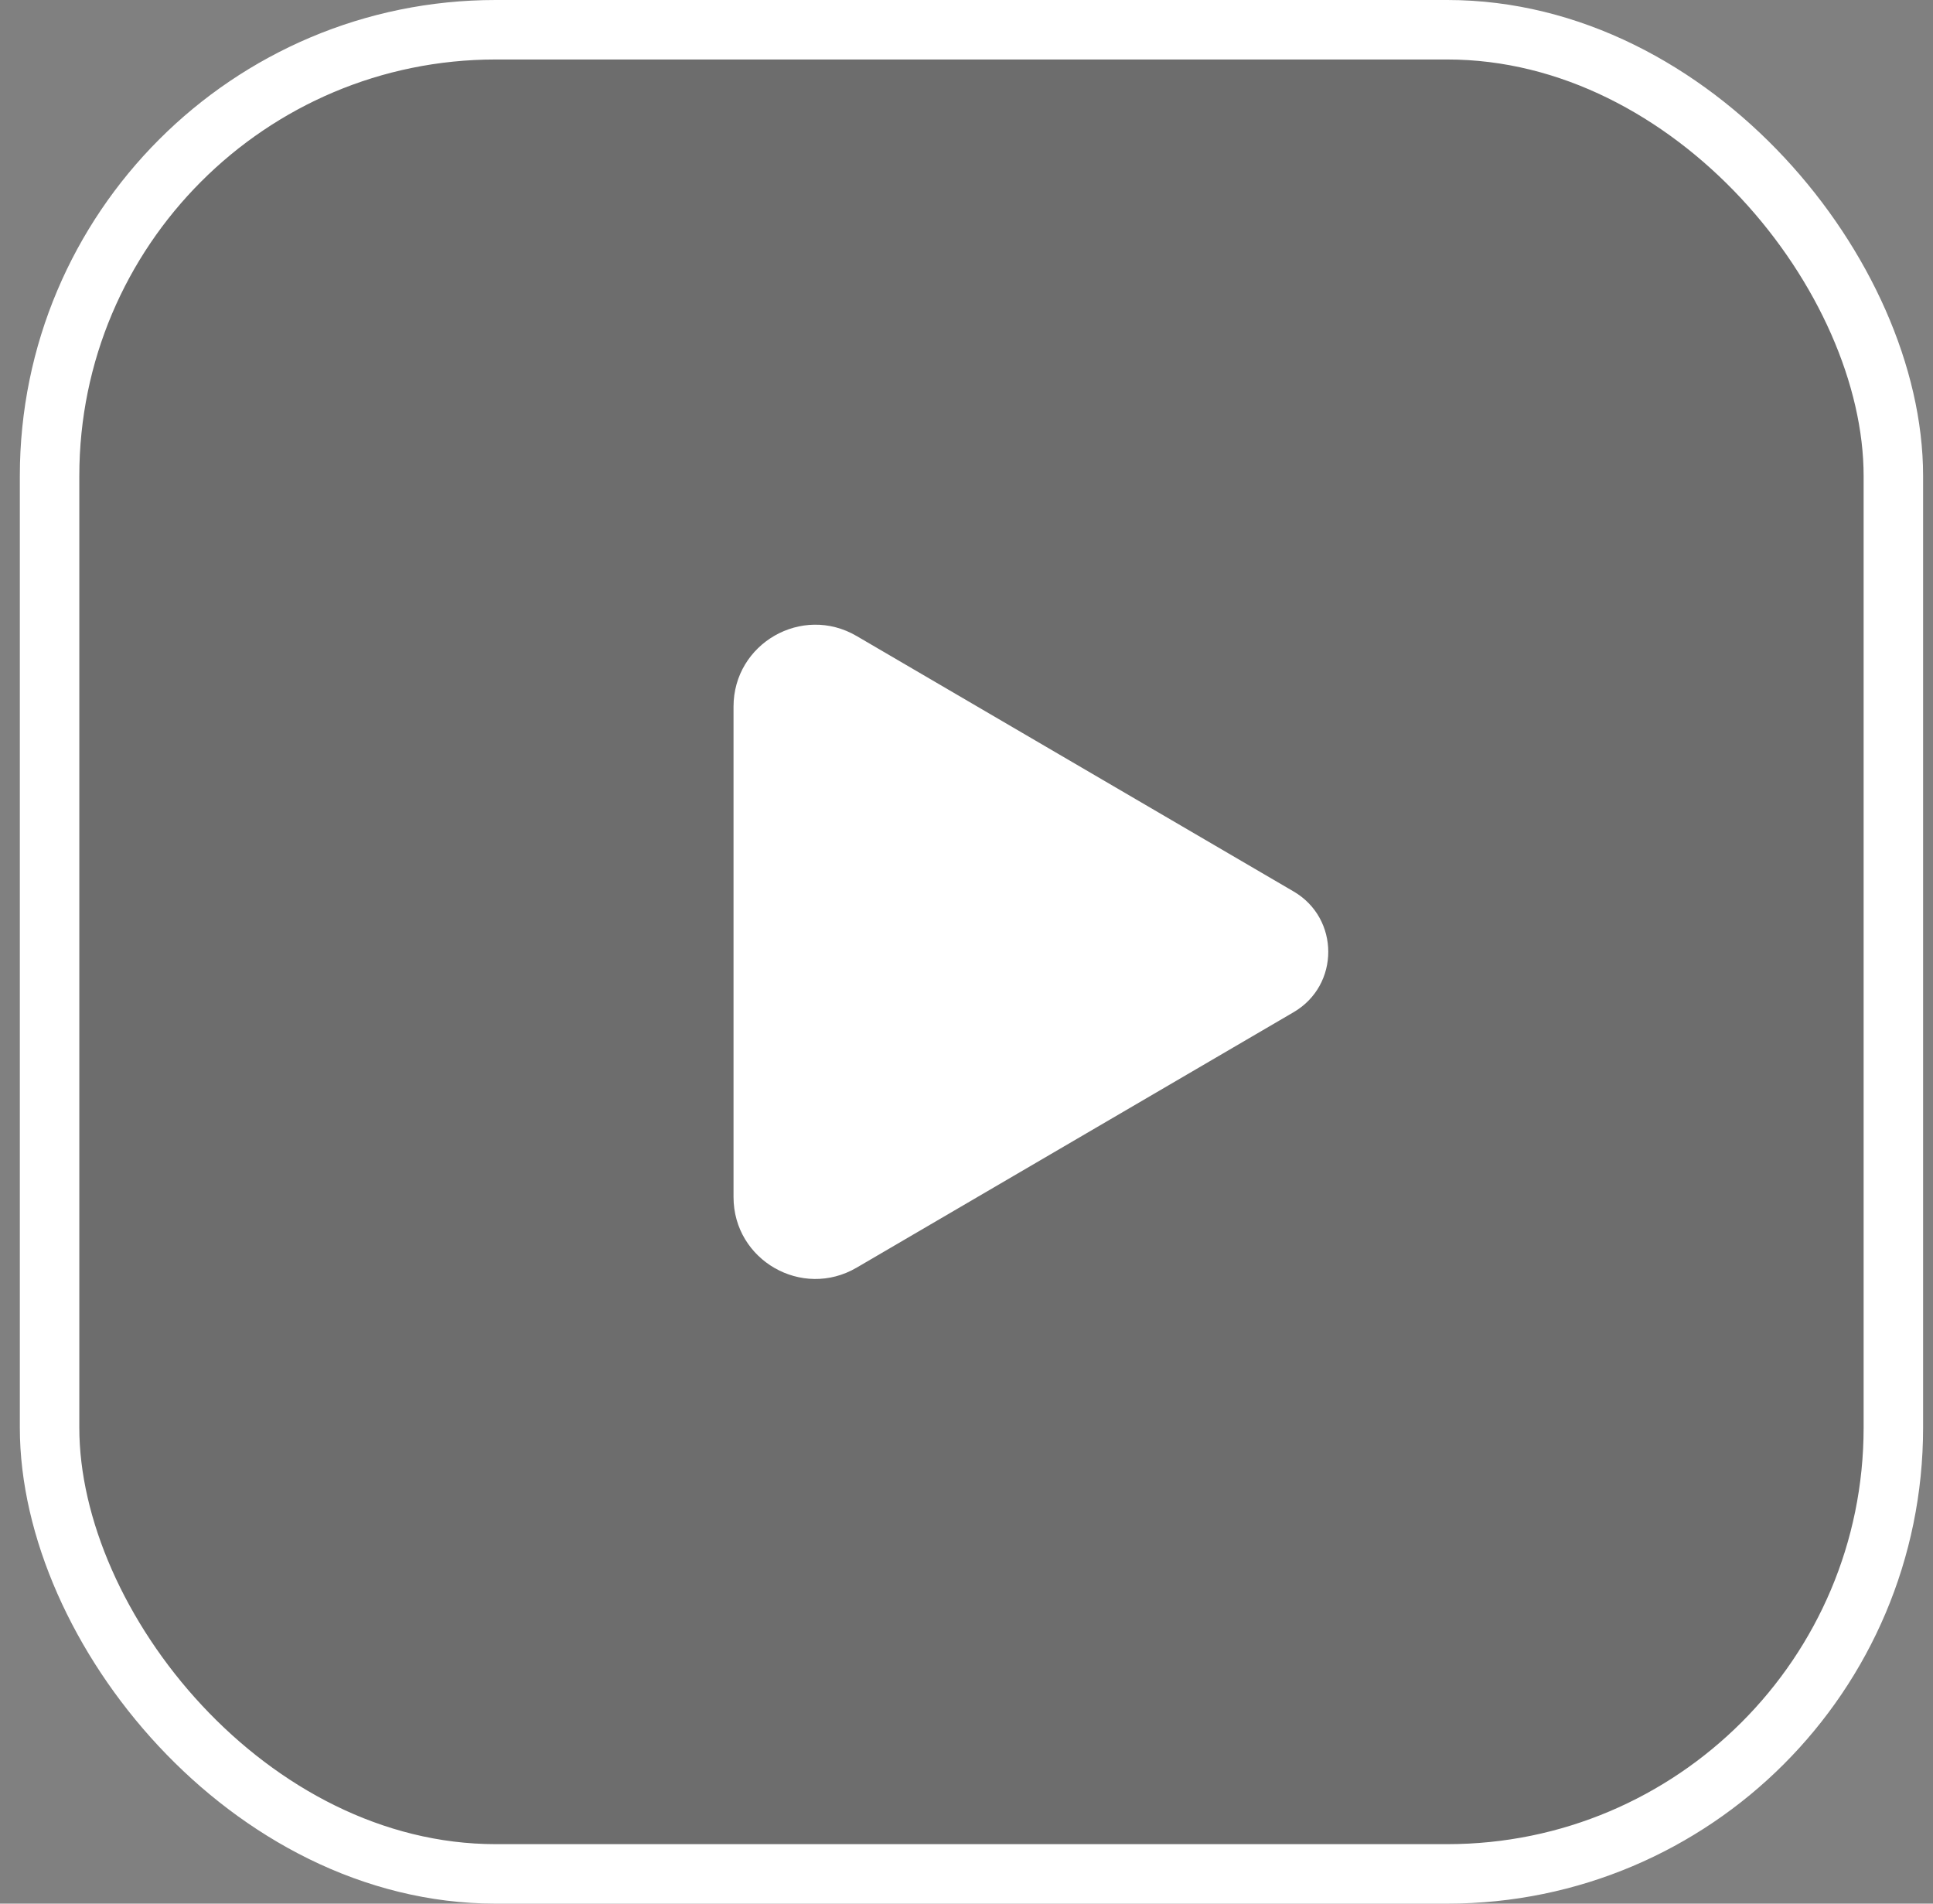
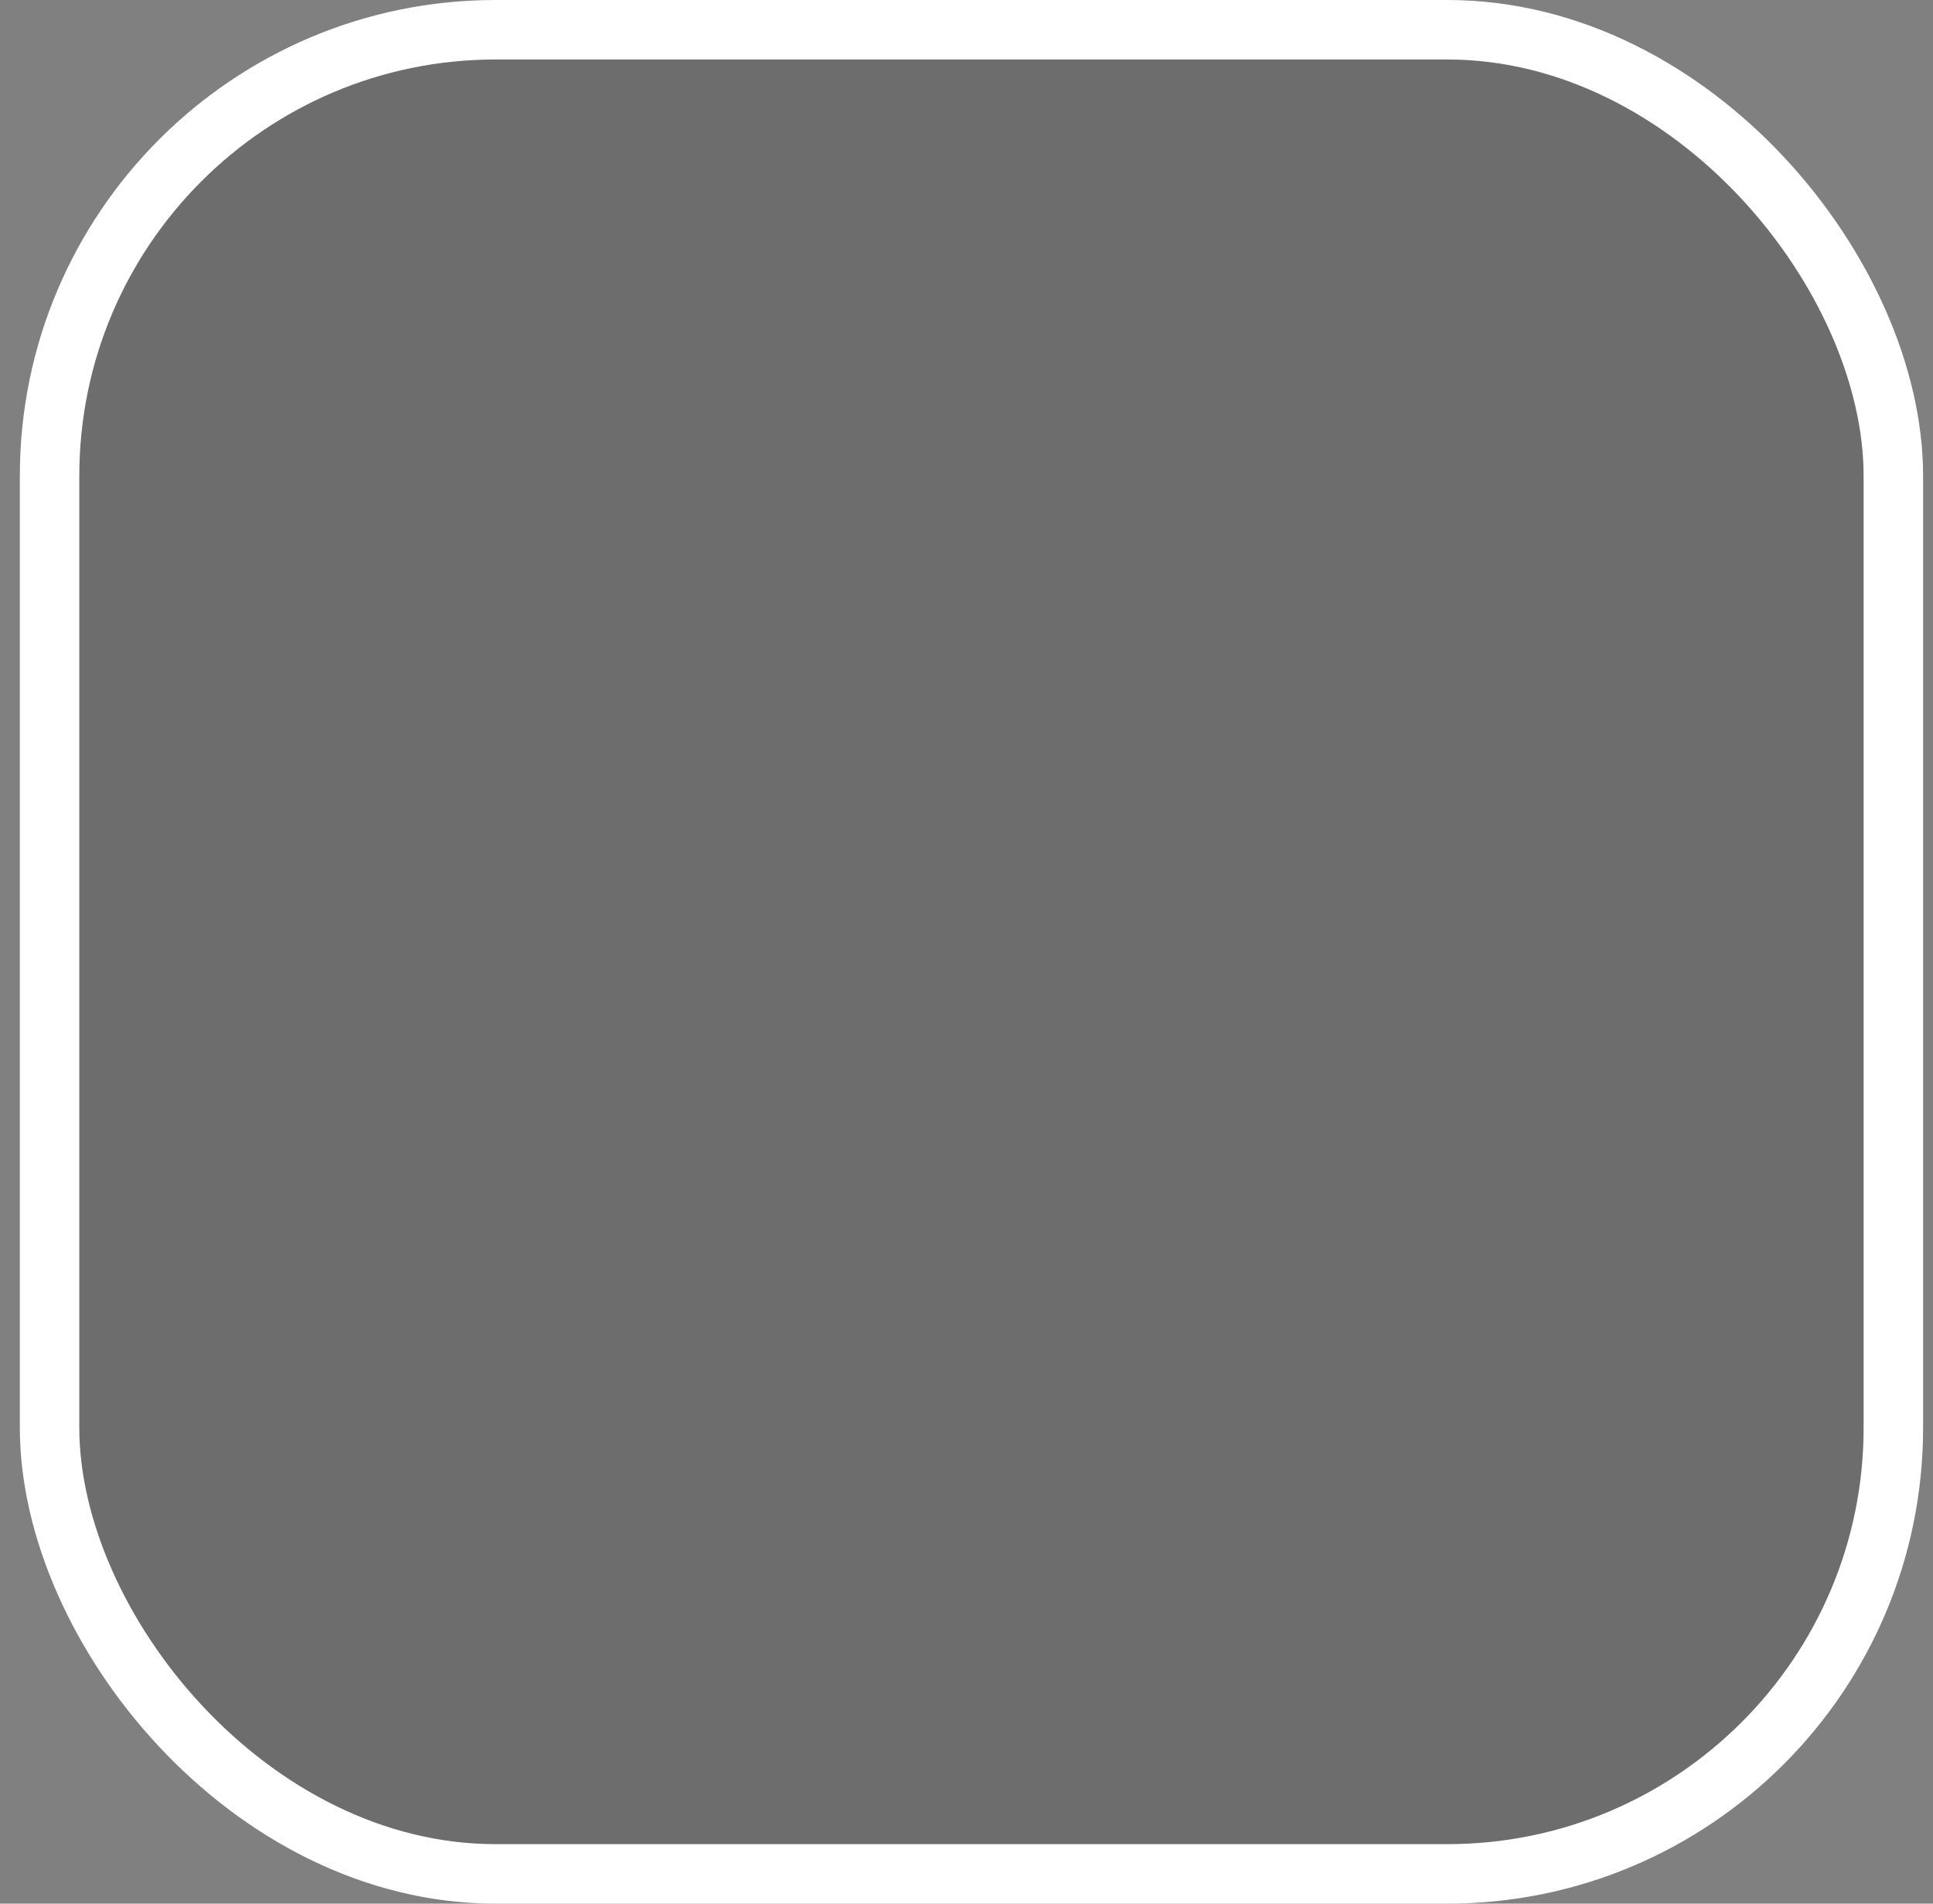
<svg xmlns="http://www.w3.org/2000/svg" width="65" height="64" viewBox="0 0 65 64" fill="none">
  <rect x="0" y="0" width="65" height="64" fill="#808080" stroke="none" />
  <rect x="1.667" y="1" width="62" height="62" rx="15" fill="black" fill-opacity="0.15" stroke="white" stroke-width="2" />
-   <path d="M24.666 23.757C24.666 21.633 26.97 20.31 28.804 21.382L43.501 29.972C45.053 30.879 45.053 33.122 43.501 34.029L28.804 42.619C26.97 43.691 24.666 42.369 24.666 40.245V23.757Z" fill="white" />
</svg>